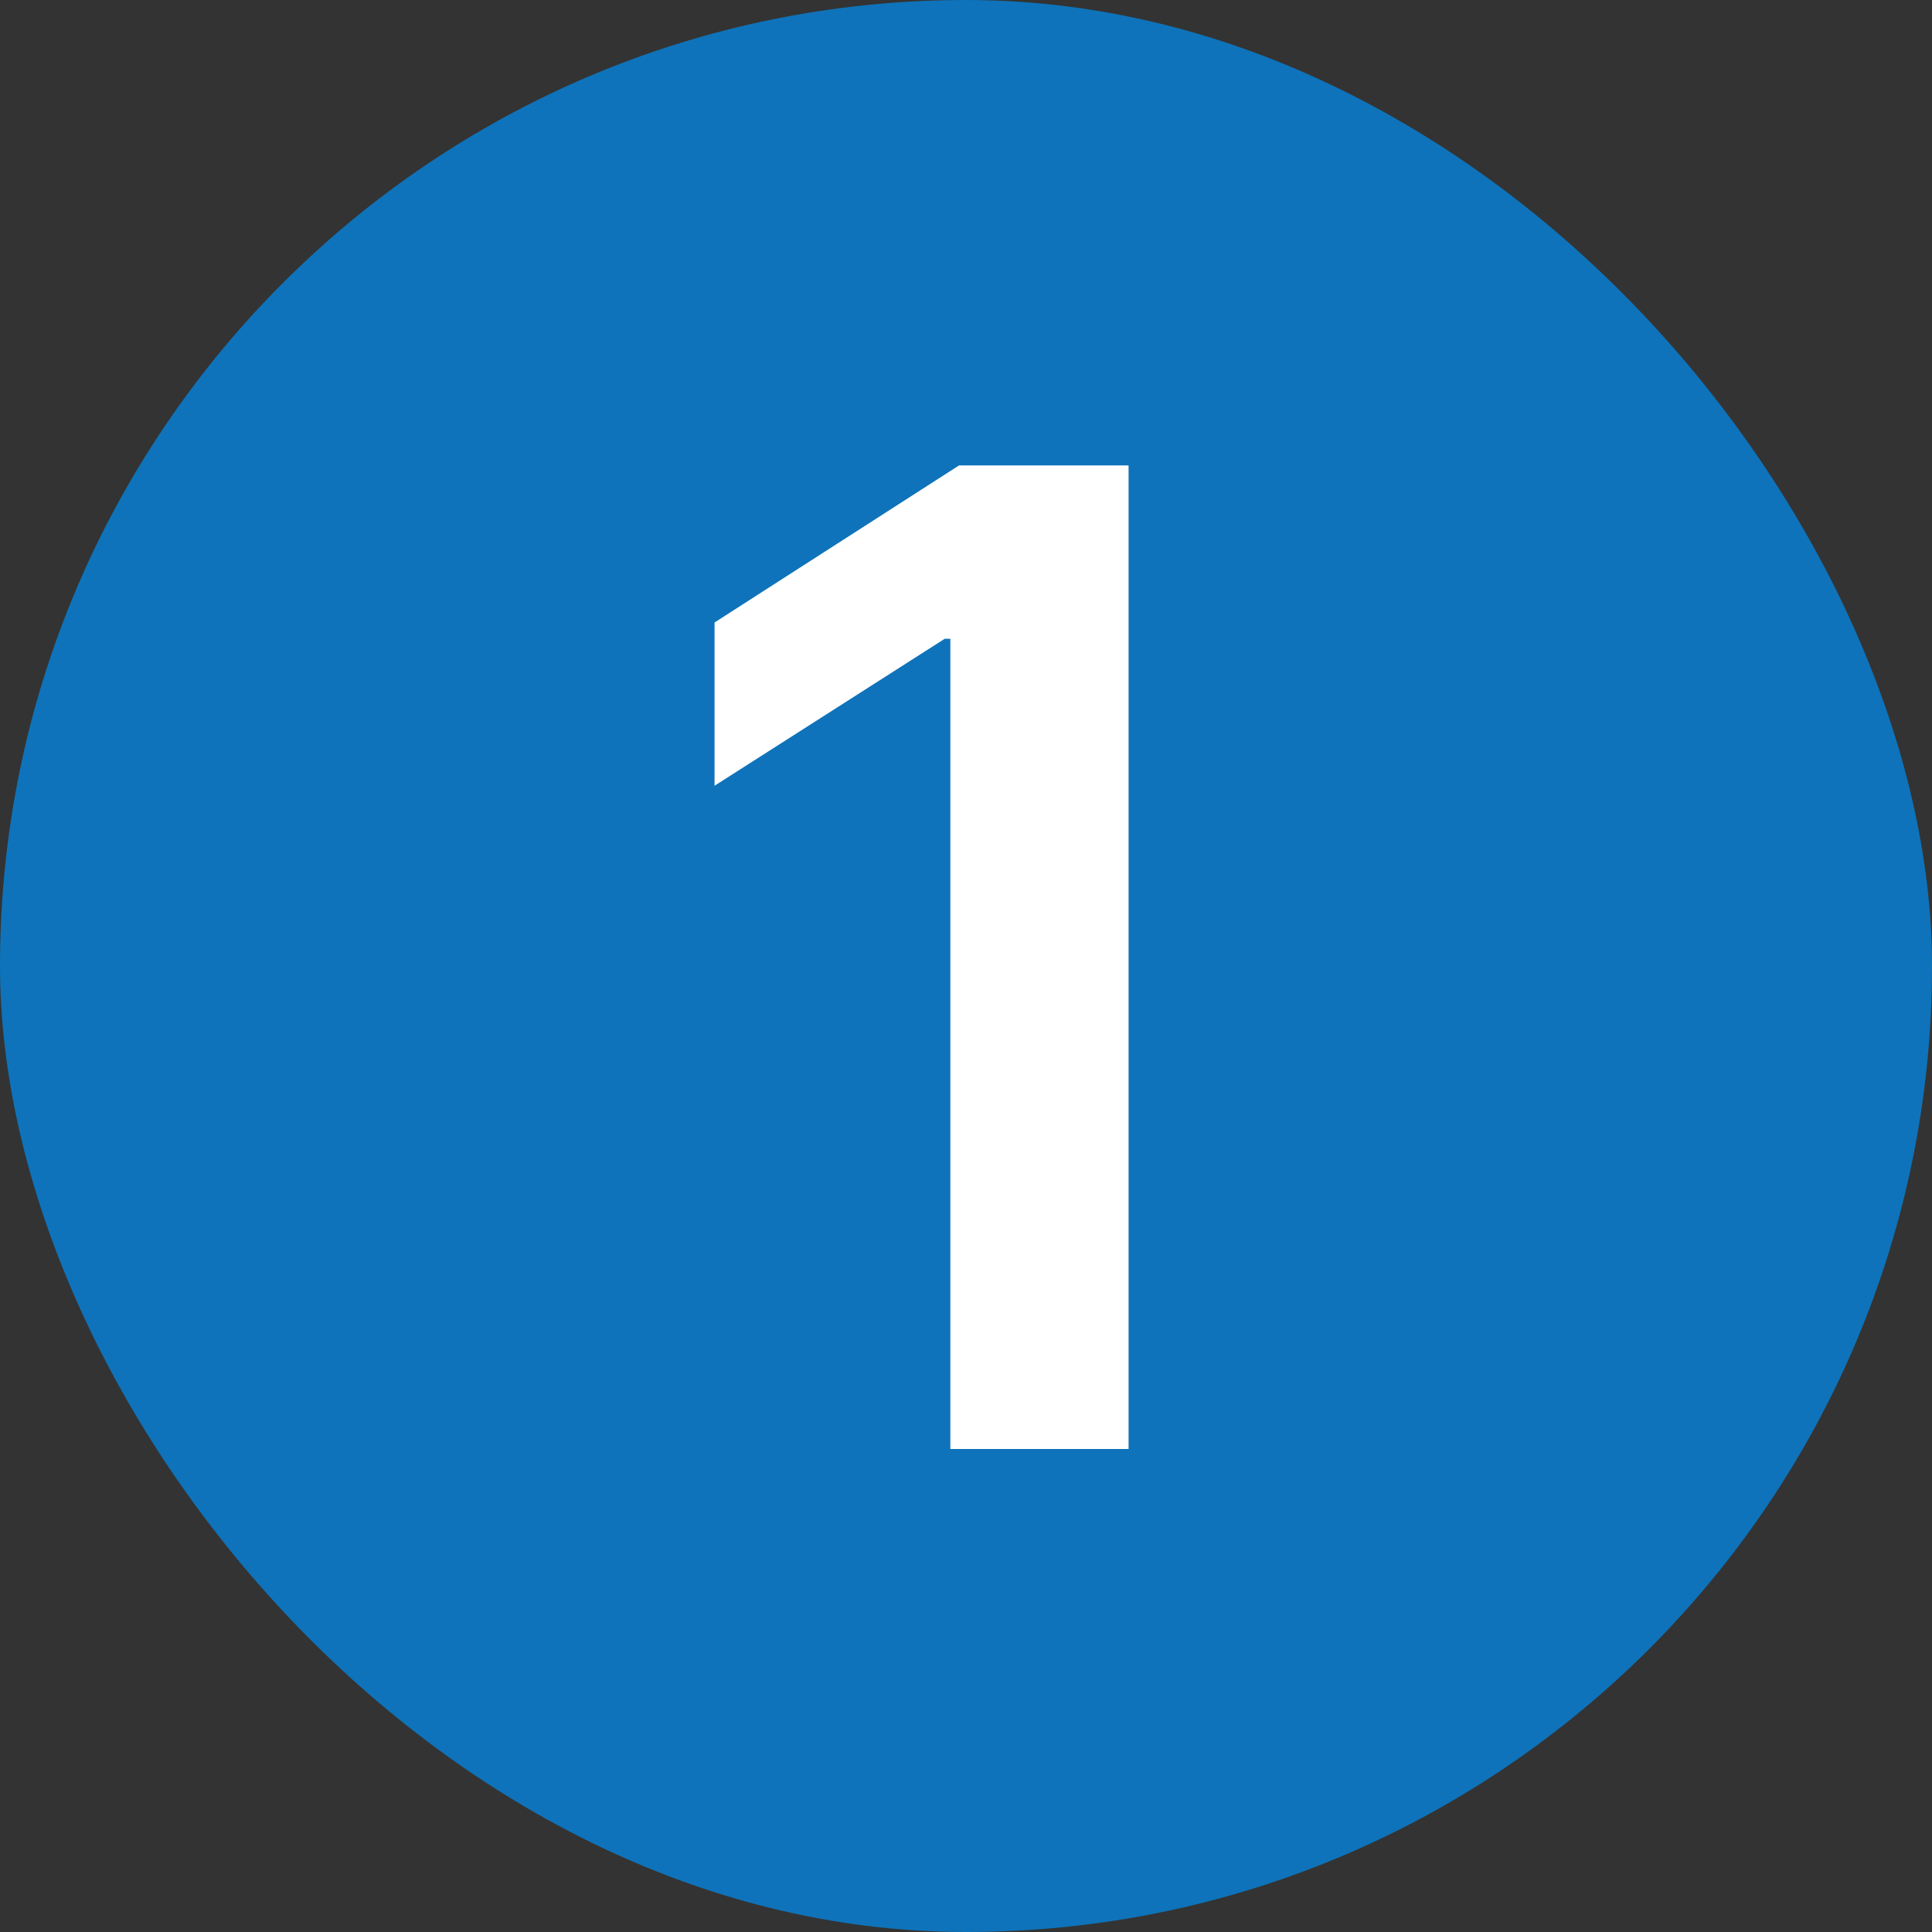
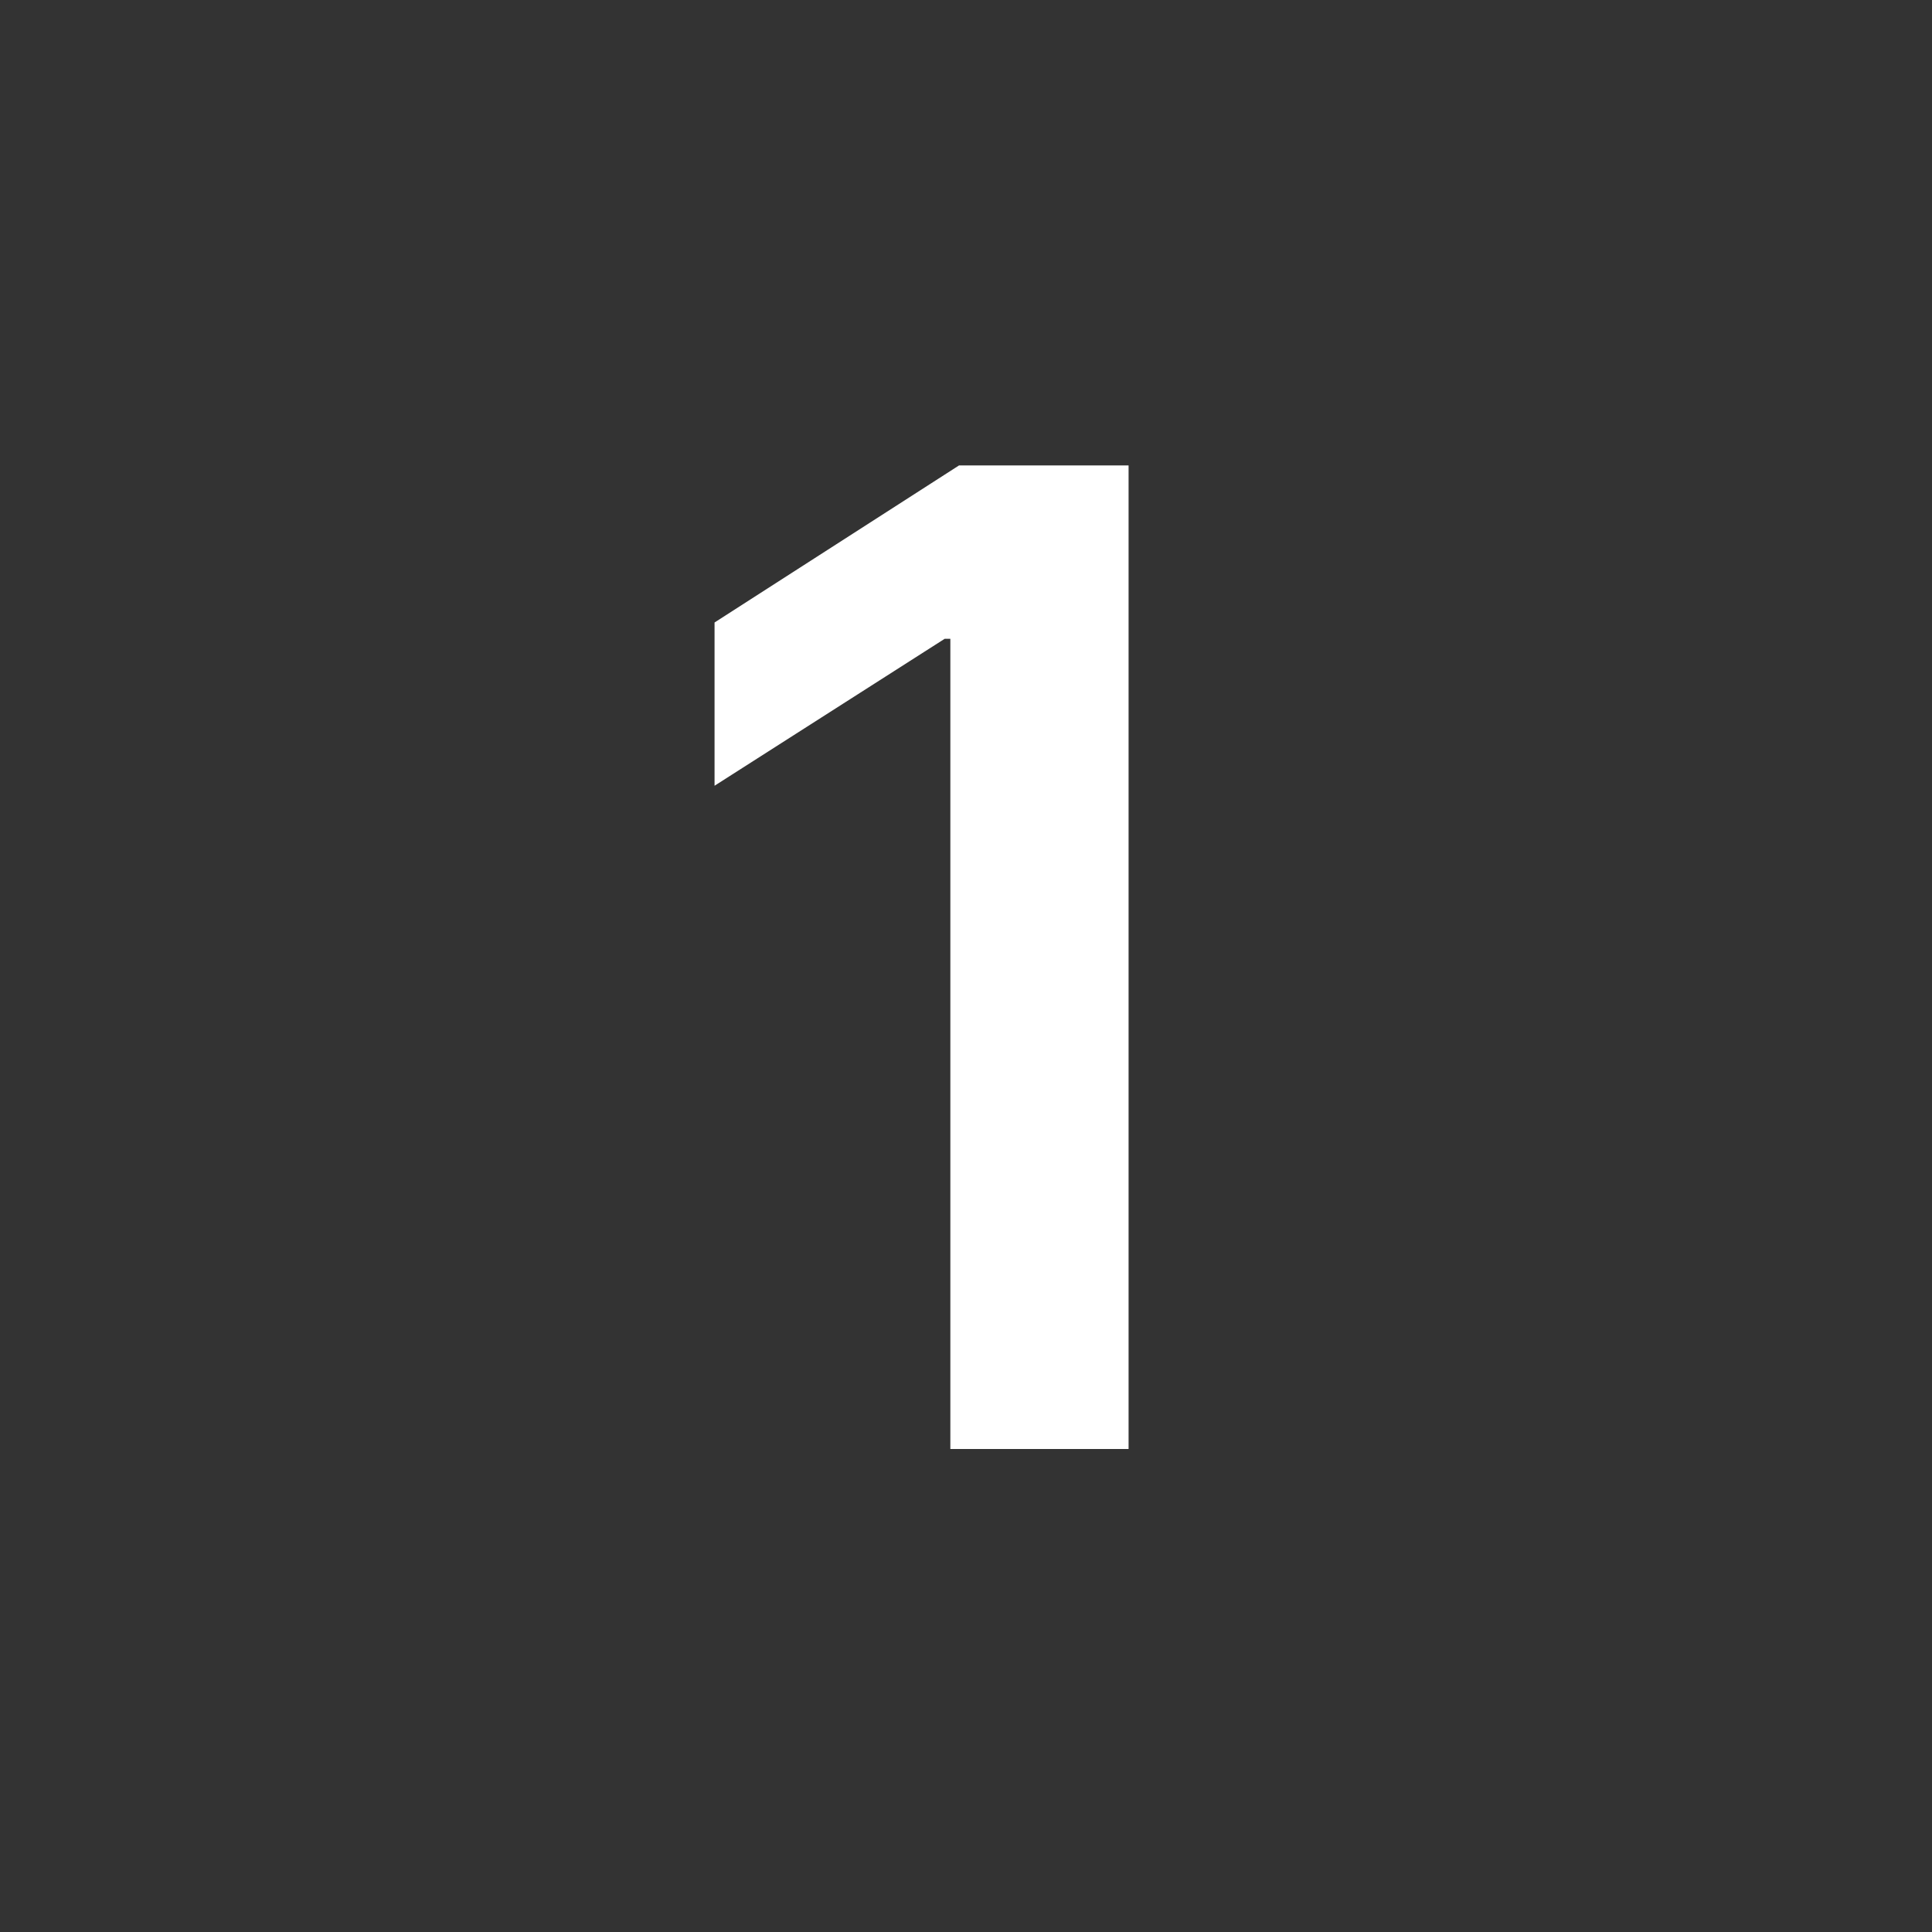
<svg xmlns="http://www.w3.org/2000/svg" width="20" height="20" viewBox="0 0 20 20" fill="none">
  <rect x="0" y="0" width="20" height="20" fill="#333333" stroke="none" />
-   <rect width="20" height="20" rx="10" fill="#0E73BA" />
  <path d="M11.683 4.818V15H9.838V6.613H9.779L7.397 8.134V6.444L9.928 4.818H11.683Z" fill="white" />
</svg>